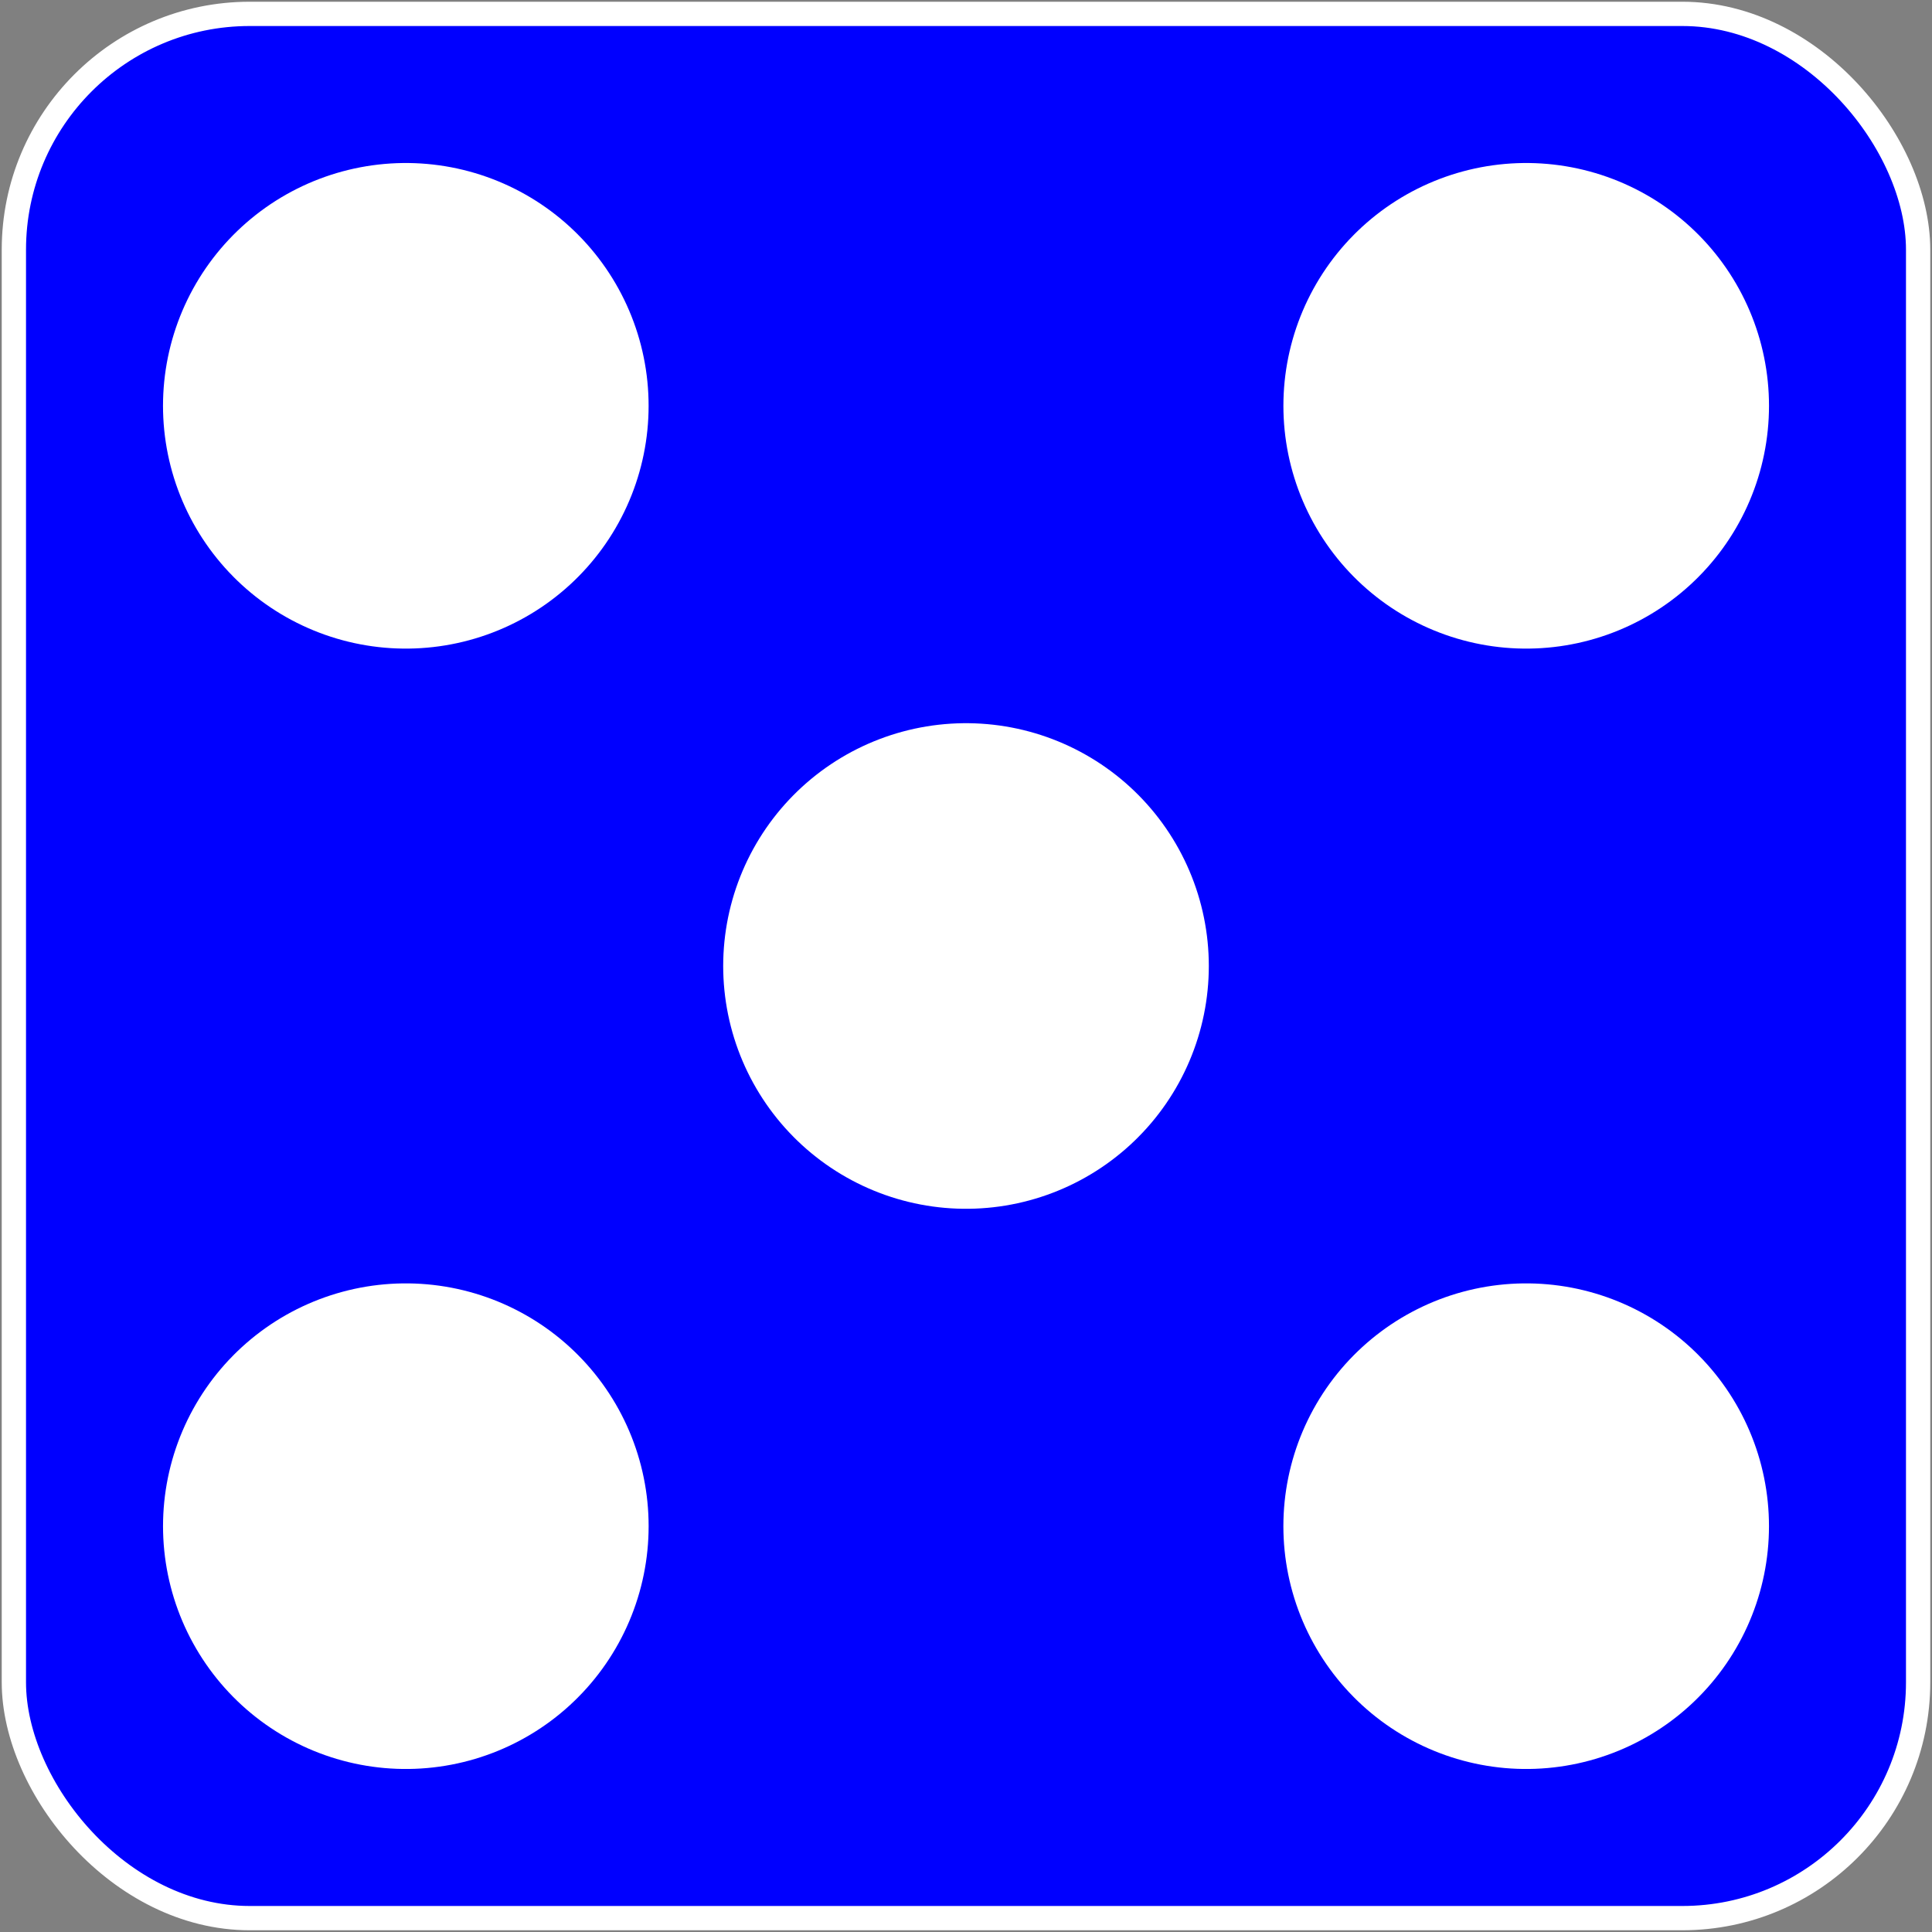
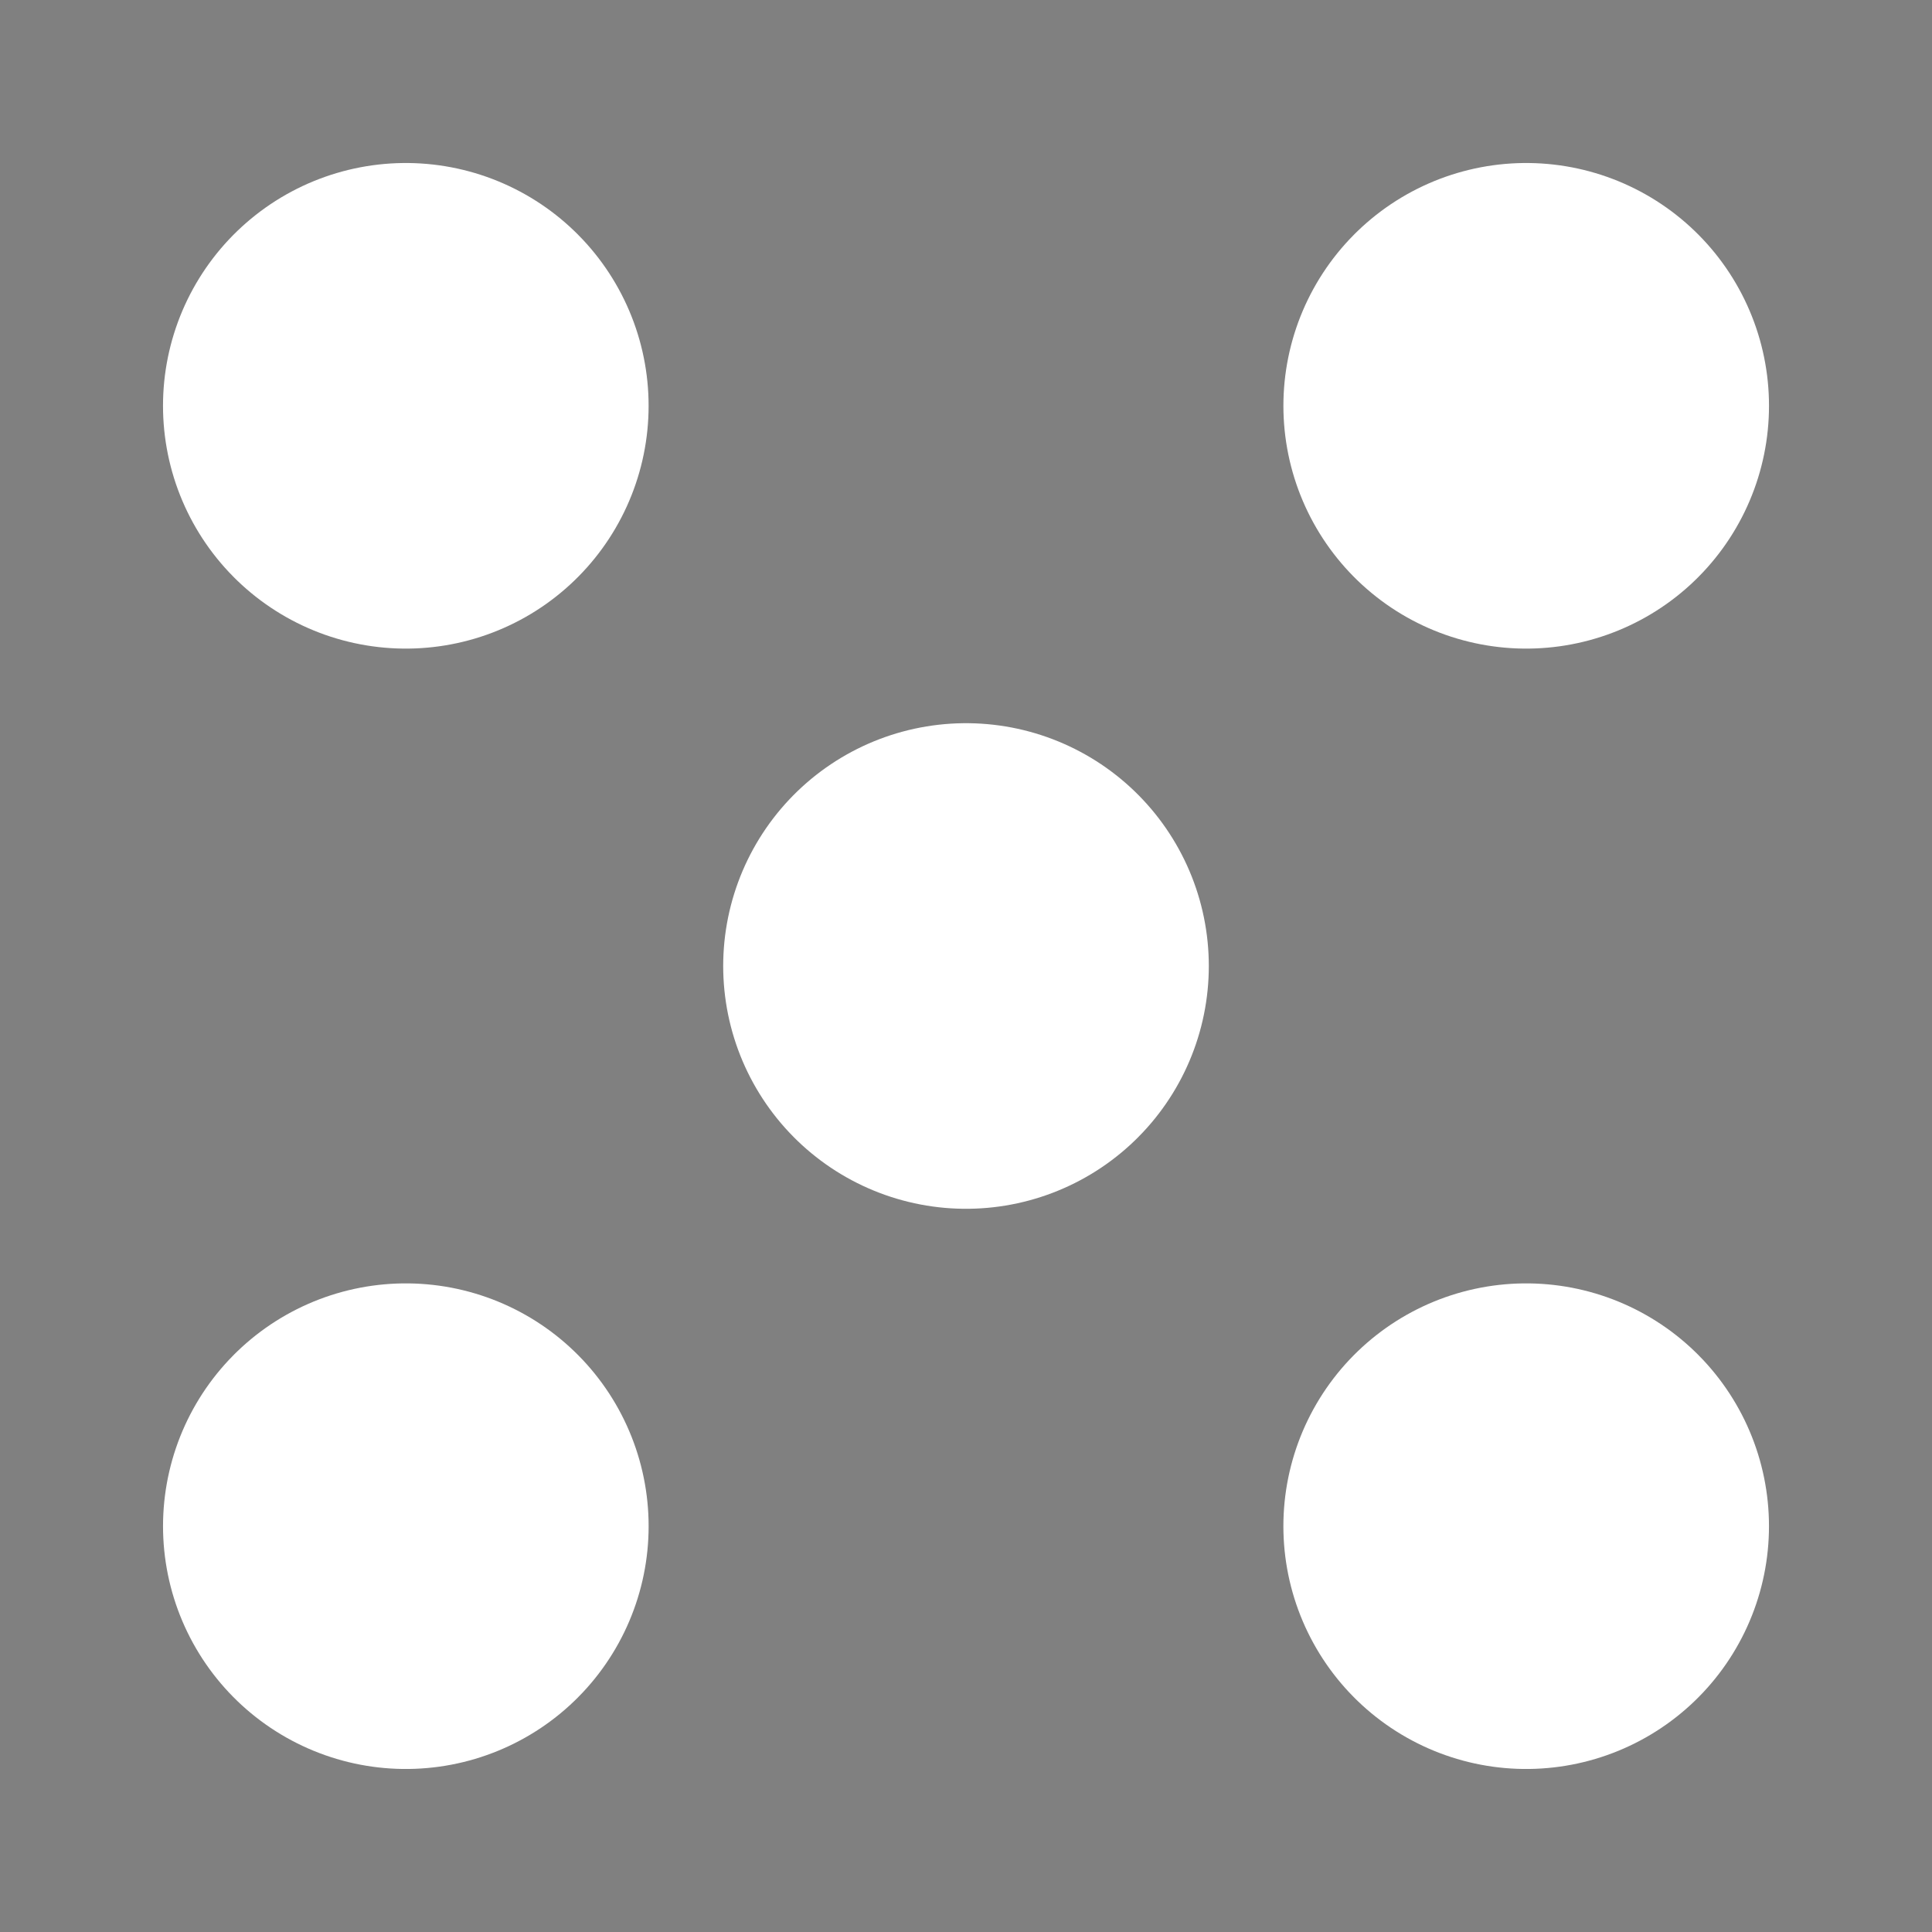
<svg xmlns="http://www.w3.org/2000/svg" width="557" height="557">
  <rect width="100%" height="100%" fill="#808080" stroke="none" />
-   <rect x="4" y="4" width="549" height="549" rx="68" fill="blue" stroke="white" stroke-width="7" />
  <g stroke-dasharray="0,228.4" stroke-linecap="round">
    <path stroke="white" stroke-width="140" d="m440,440-325-325m2,325 325-325" />
  </g>
</svg>